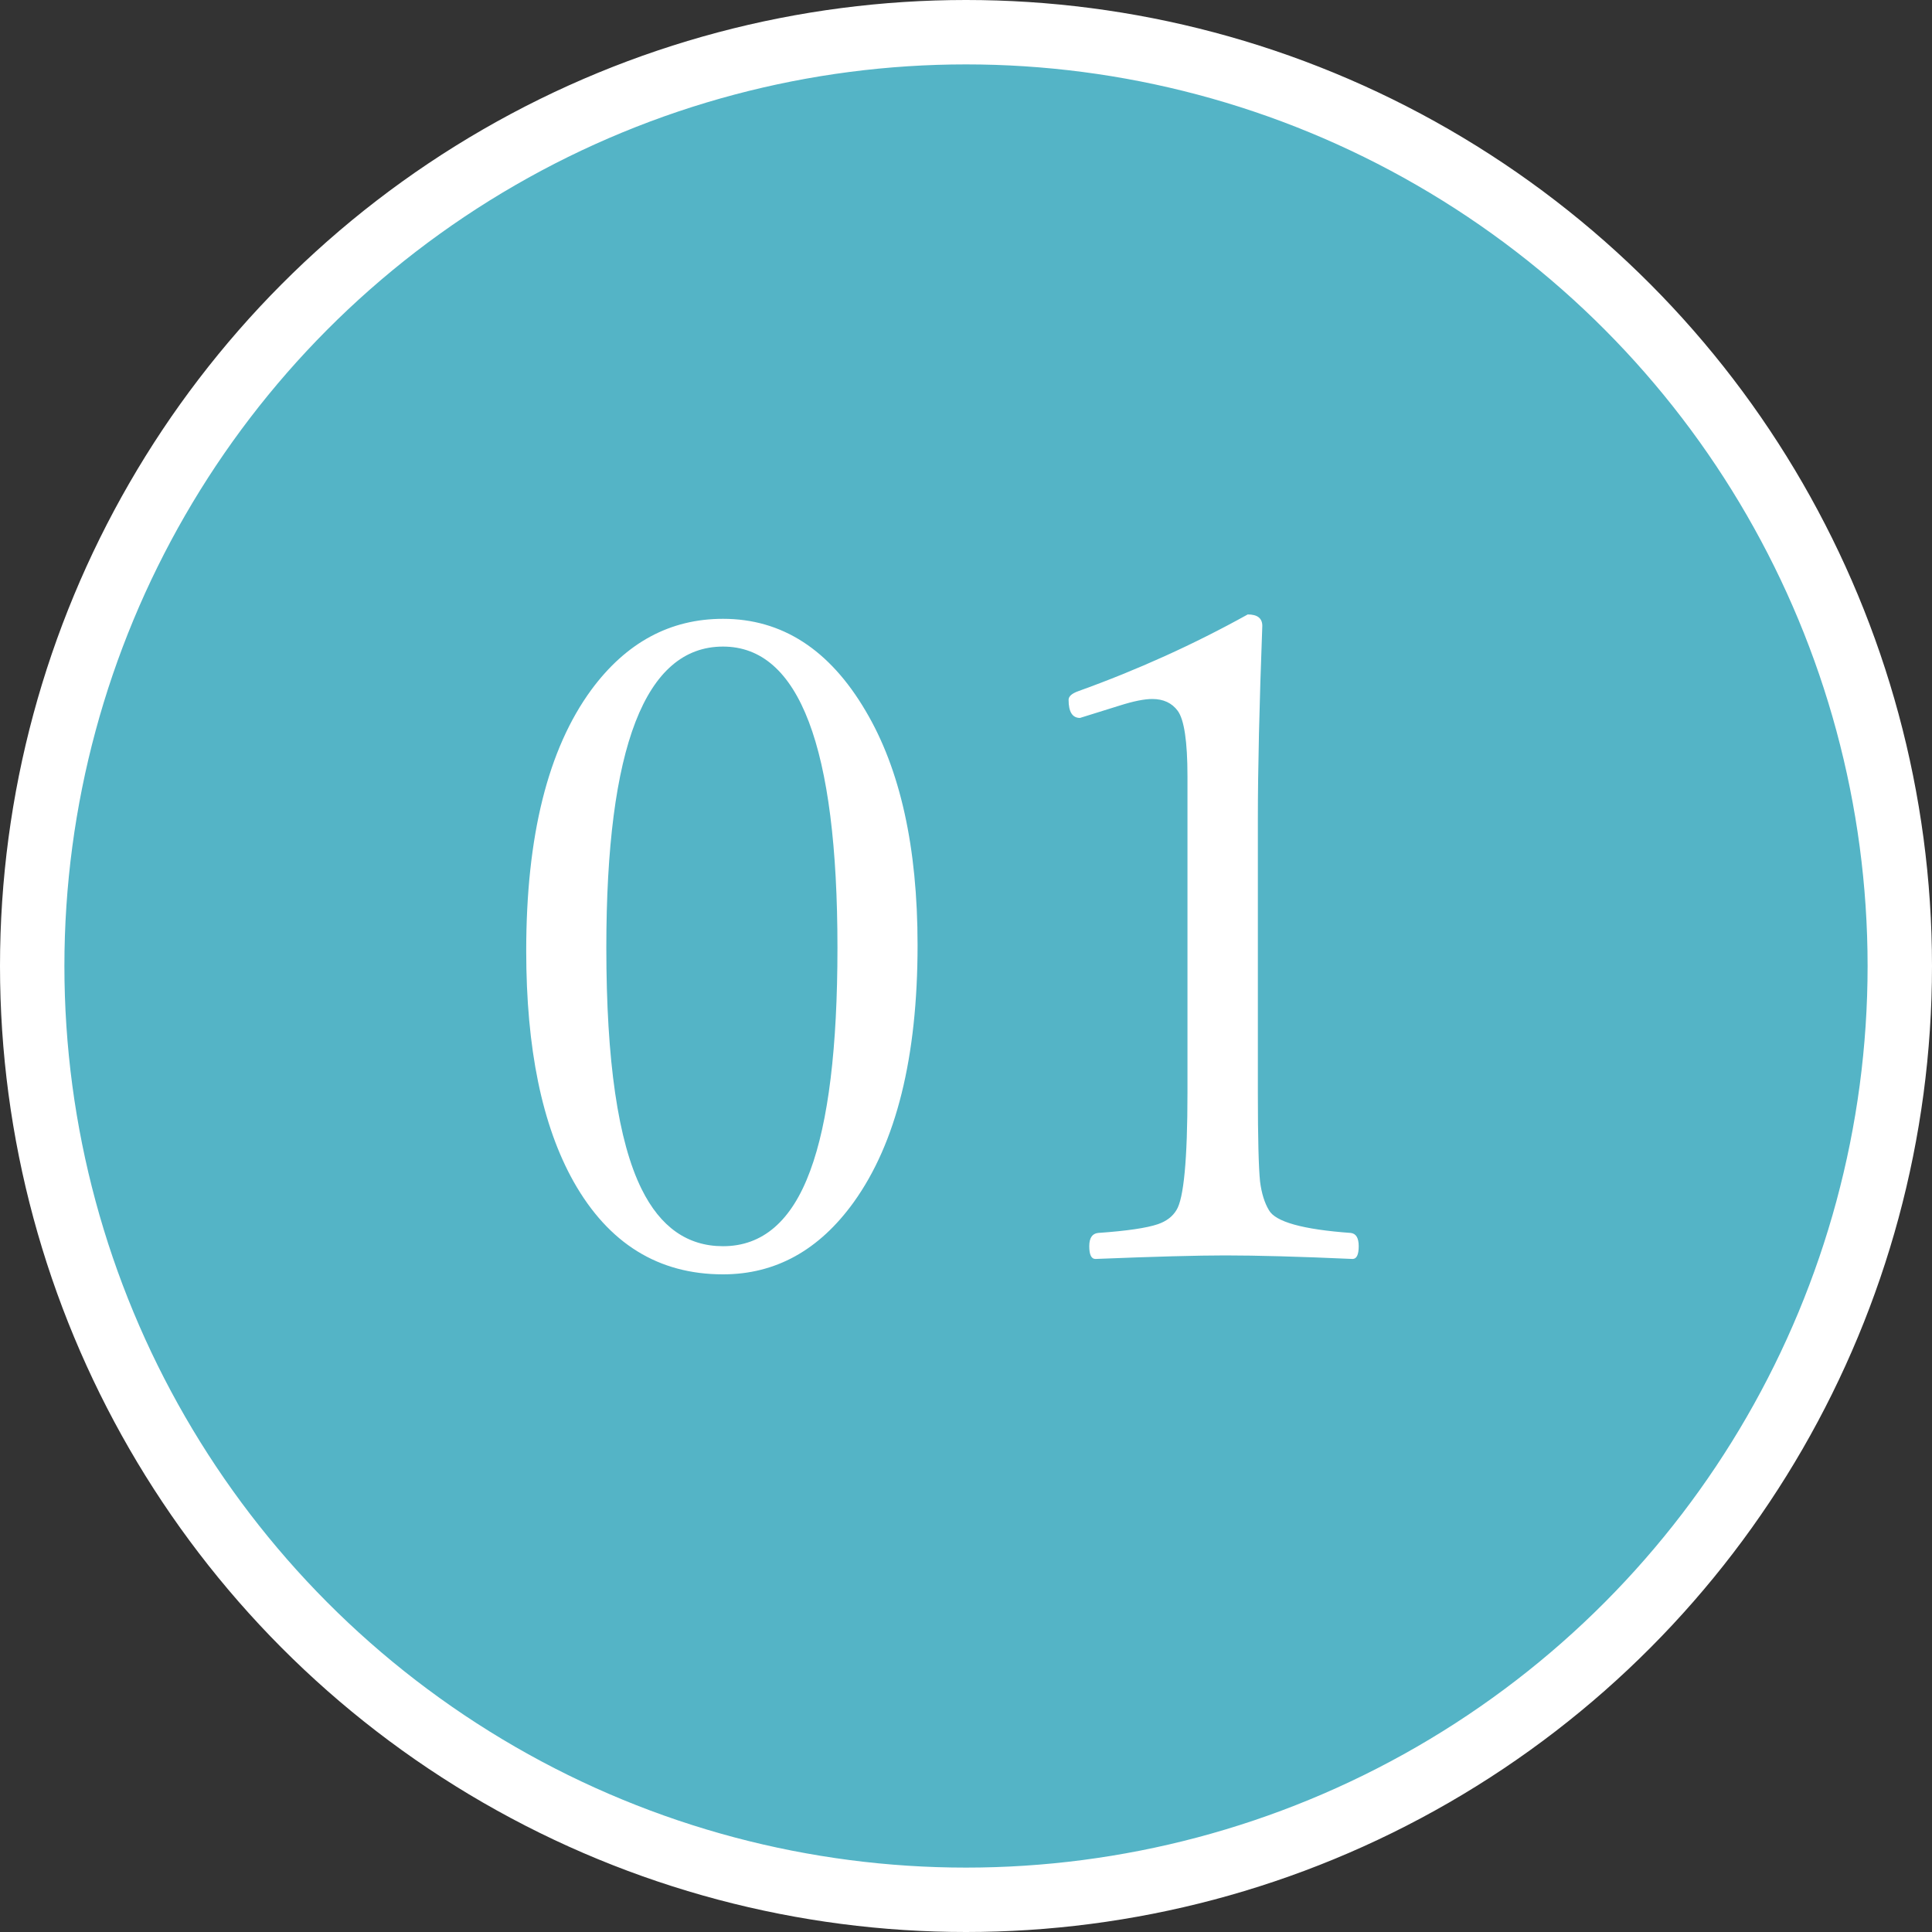
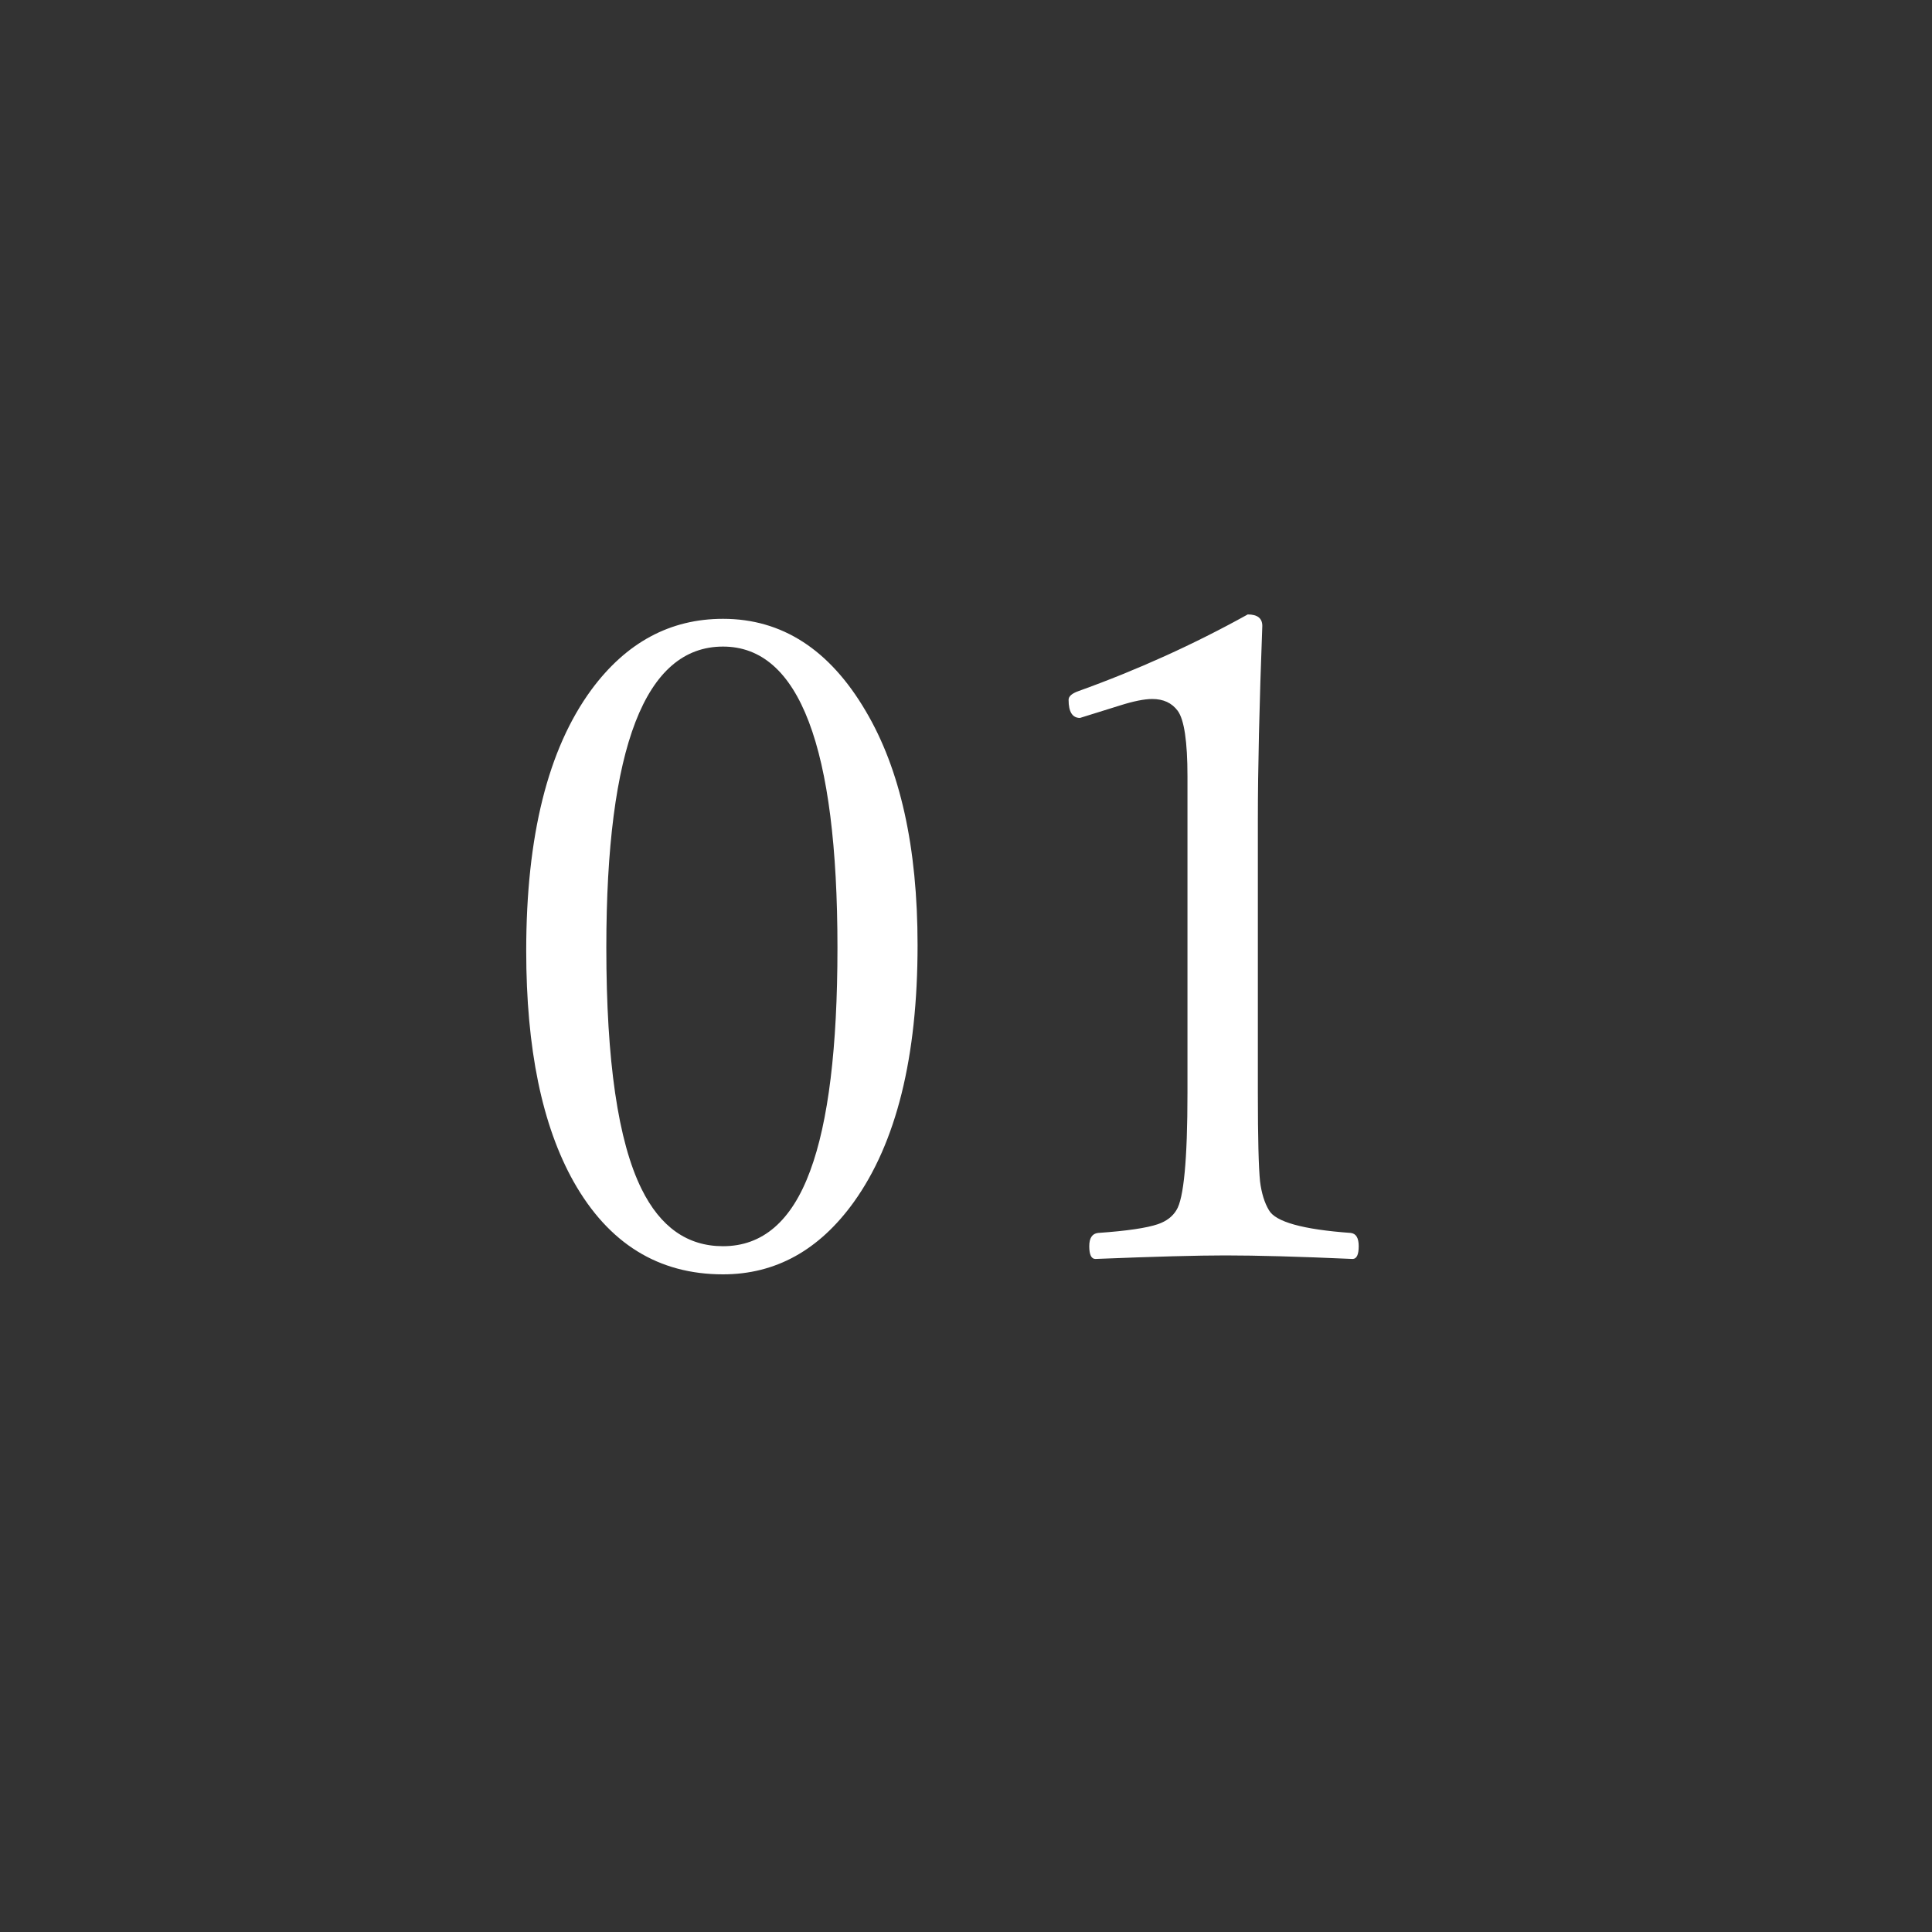
<svg xmlns="http://www.w3.org/2000/svg" width="30" height="30" viewBox="0 0 30 30" fill="none">
  <rect x="0" y="0" width="30" height="30" fill="#333333" stroke="none" />
-   <circle cx="15" cy="15" r="14.5" fill="#54B4C6" stroke="white" />
  <path d="M11.227 9.609C12.143 9.609 12.881 10.086 13.441 11.038C13.979 11.945 14.248 13.157 14.248 14.675C14.248 16.416 13.918 17.746 13.257 18.667C12.719 19.414 12.042 19.788 11.227 19.788C10.224 19.788 9.451 19.31 8.909 18.352C8.417 17.477 8.171 16.281 8.171 14.764C8.171 12.982 8.508 11.63 9.183 10.71C9.725 9.976 10.406 9.609 11.227 9.609ZM11.227 10.04C10.019 10.04 9.415 11.599 9.415 14.716C9.415 16.475 9.597 17.724 9.962 18.462C10.254 19.054 10.675 19.351 11.227 19.351C11.842 19.351 12.293 18.961 12.58 18.182C12.863 17.421 13.004 16.265 13.004 14.716C13.004 11.599 12.412 10.04 11.227 10.04ZM19.375 9.541C19.525 9.541 19.601 9.6 19.601 9.719C19.555 10.945 19.532 11.945 19.532 12.72V16.972C19.532 17.674 19.544 18.131 19.566 18.346C19.589 18.528 19.635 18.676 19.703 18.79C19.803 18.972 20.227 19.091 20.975 19.145C21.057 19.155 21.098 19.223 21.098 19.351C21.098 19.483 21.066 19.549 21.002 19.549C20.172 19.512 19.514 19.494 19.026 19.494C18.602 19.494 17.93 19.512 17.01 19.549C16.946 19.549 16.914 19.483 16.914 19.351C16.914 19.223 16.96 19.155 17.051 19.145C17.497 19.114 17.807 19.068 17.98 19.009C18.113 18.963 18.208 18.89 18.268 18.79C18.381 18.612 18.439 18.006 18.439 16.972V12.057C18.439 11.514 18.388 11.175 18.288 11.038C18.197 10.915 18.065 10.854 17.892 10.854C17.769 10.854 17.6 10.888 17.386 10.956L16.77 11.148C16.652 11.148 16.593 11.054 16.593 10.867C16.593 10.812 16.645 10.767 16.75 10.73C17.662 10.402 18.537 10.006 19.375 9.541Z" fill="white" />
</svg>